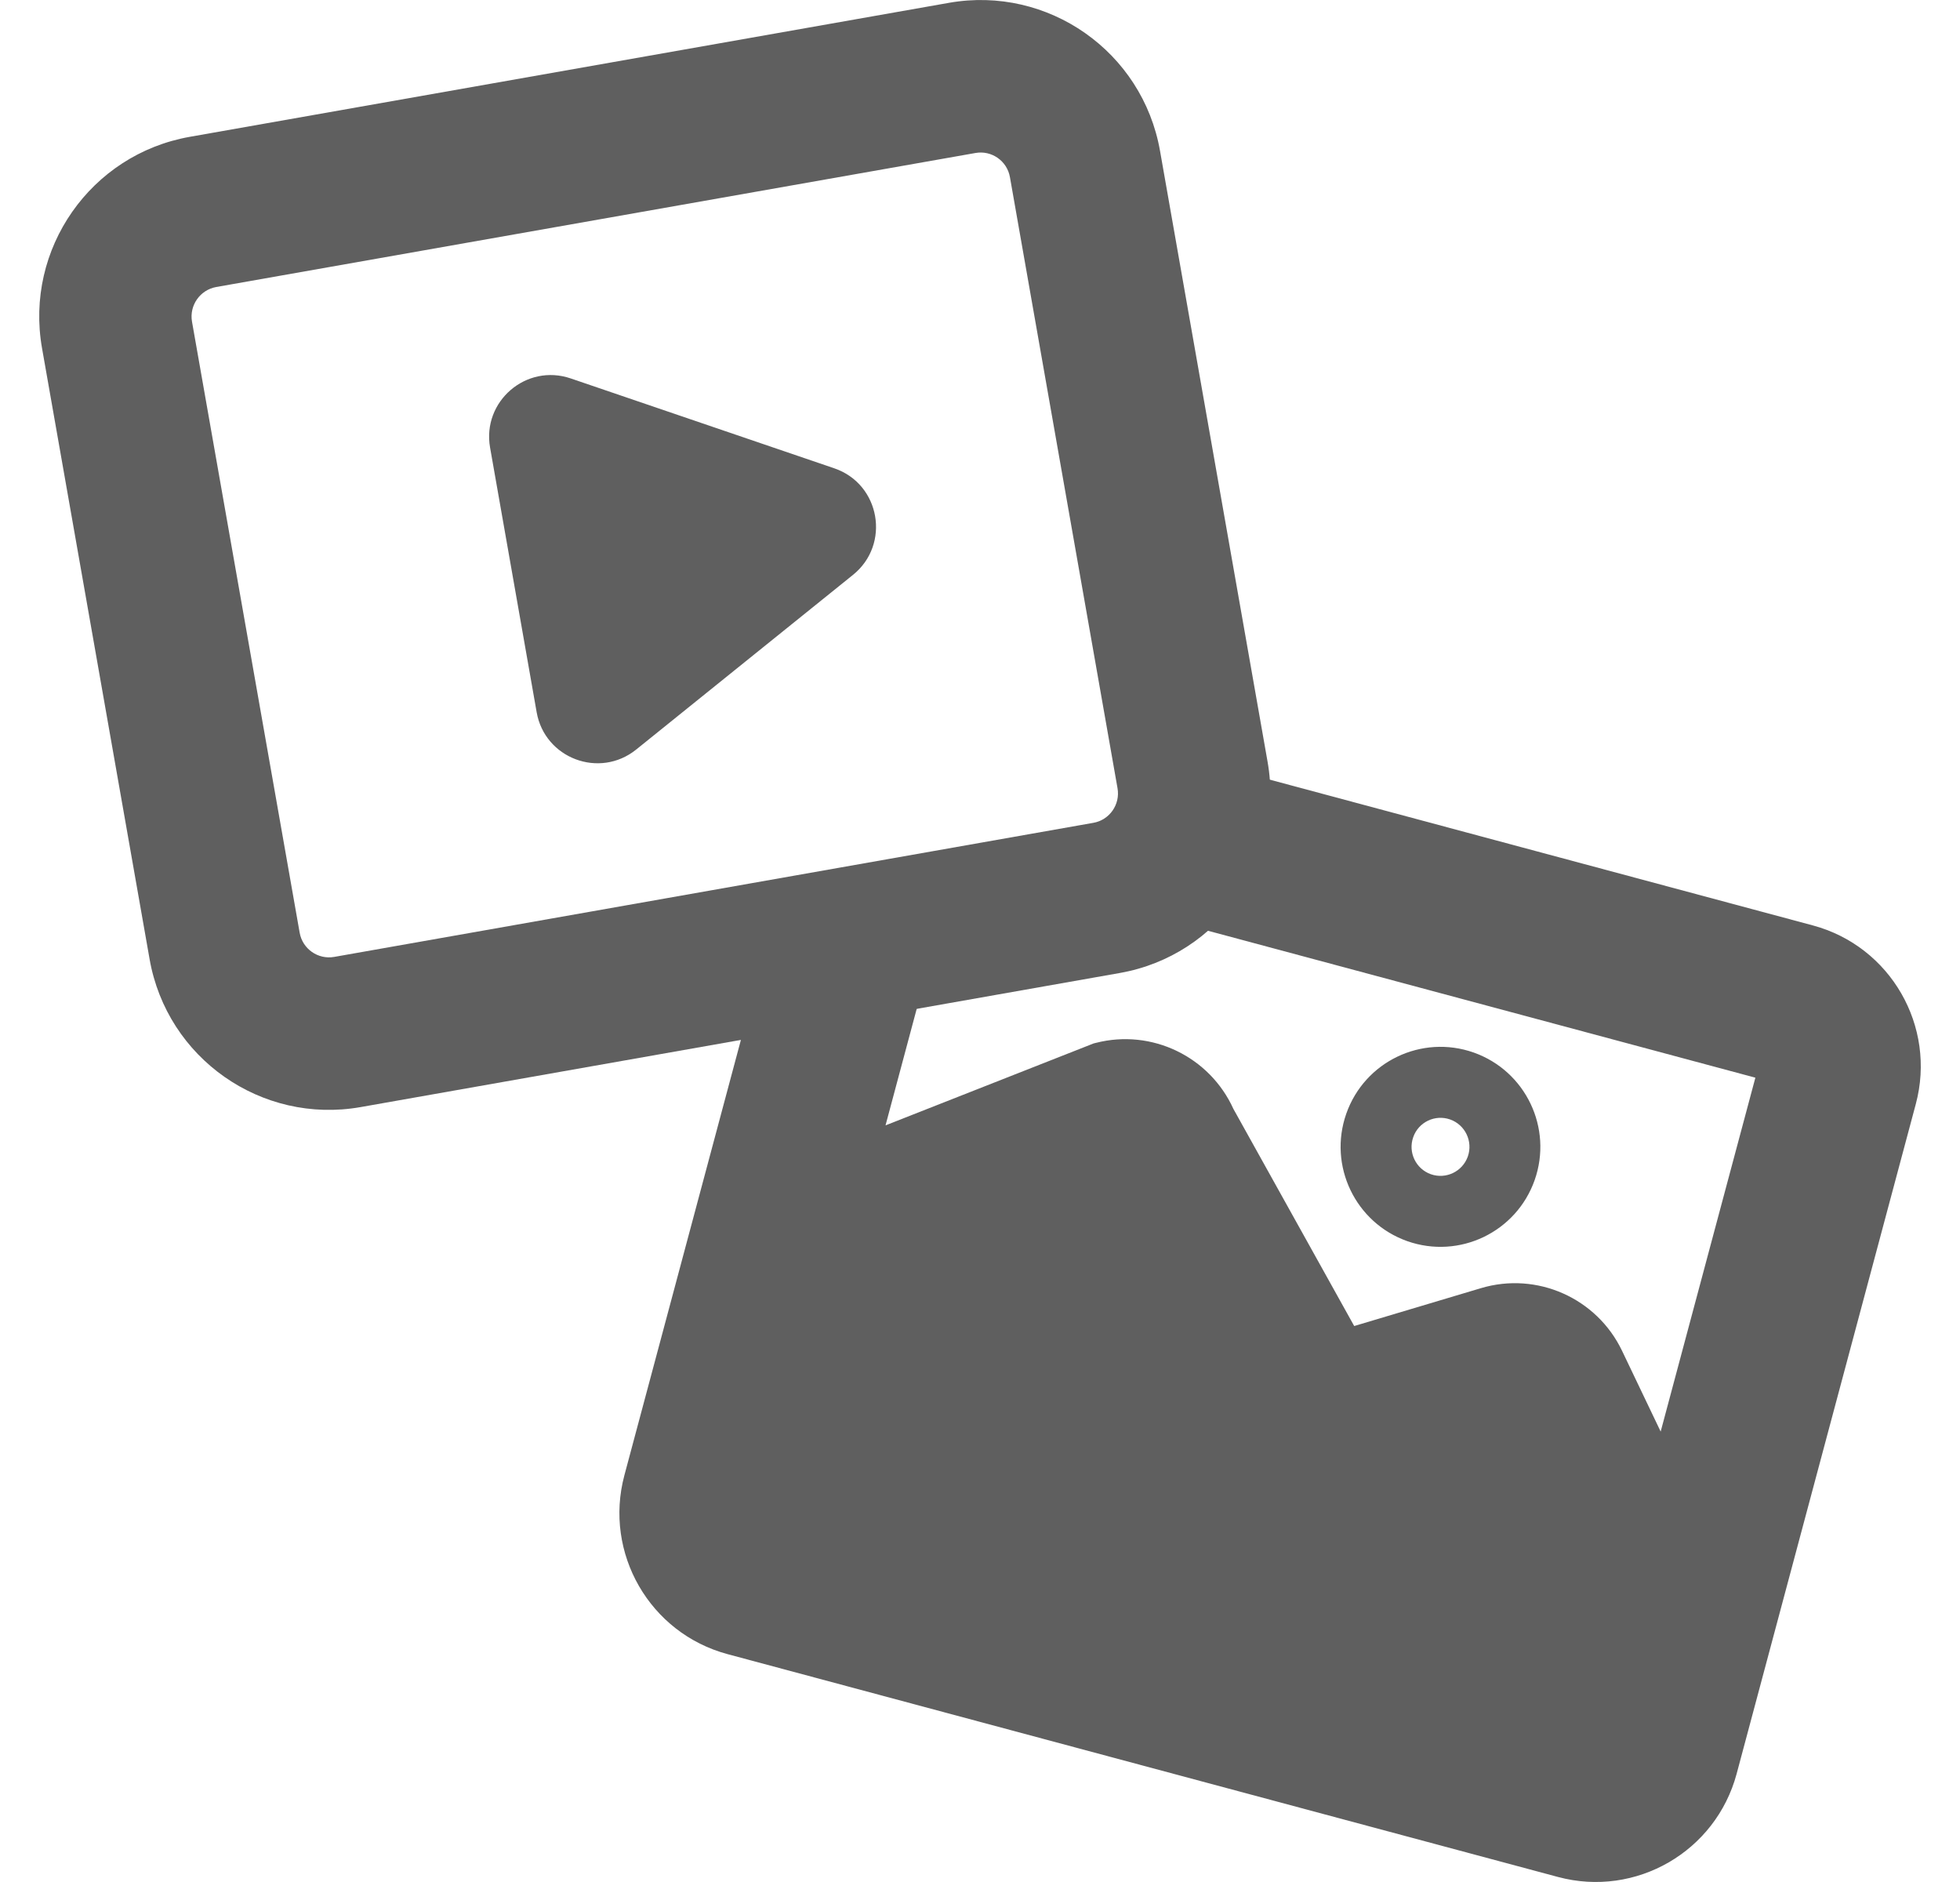
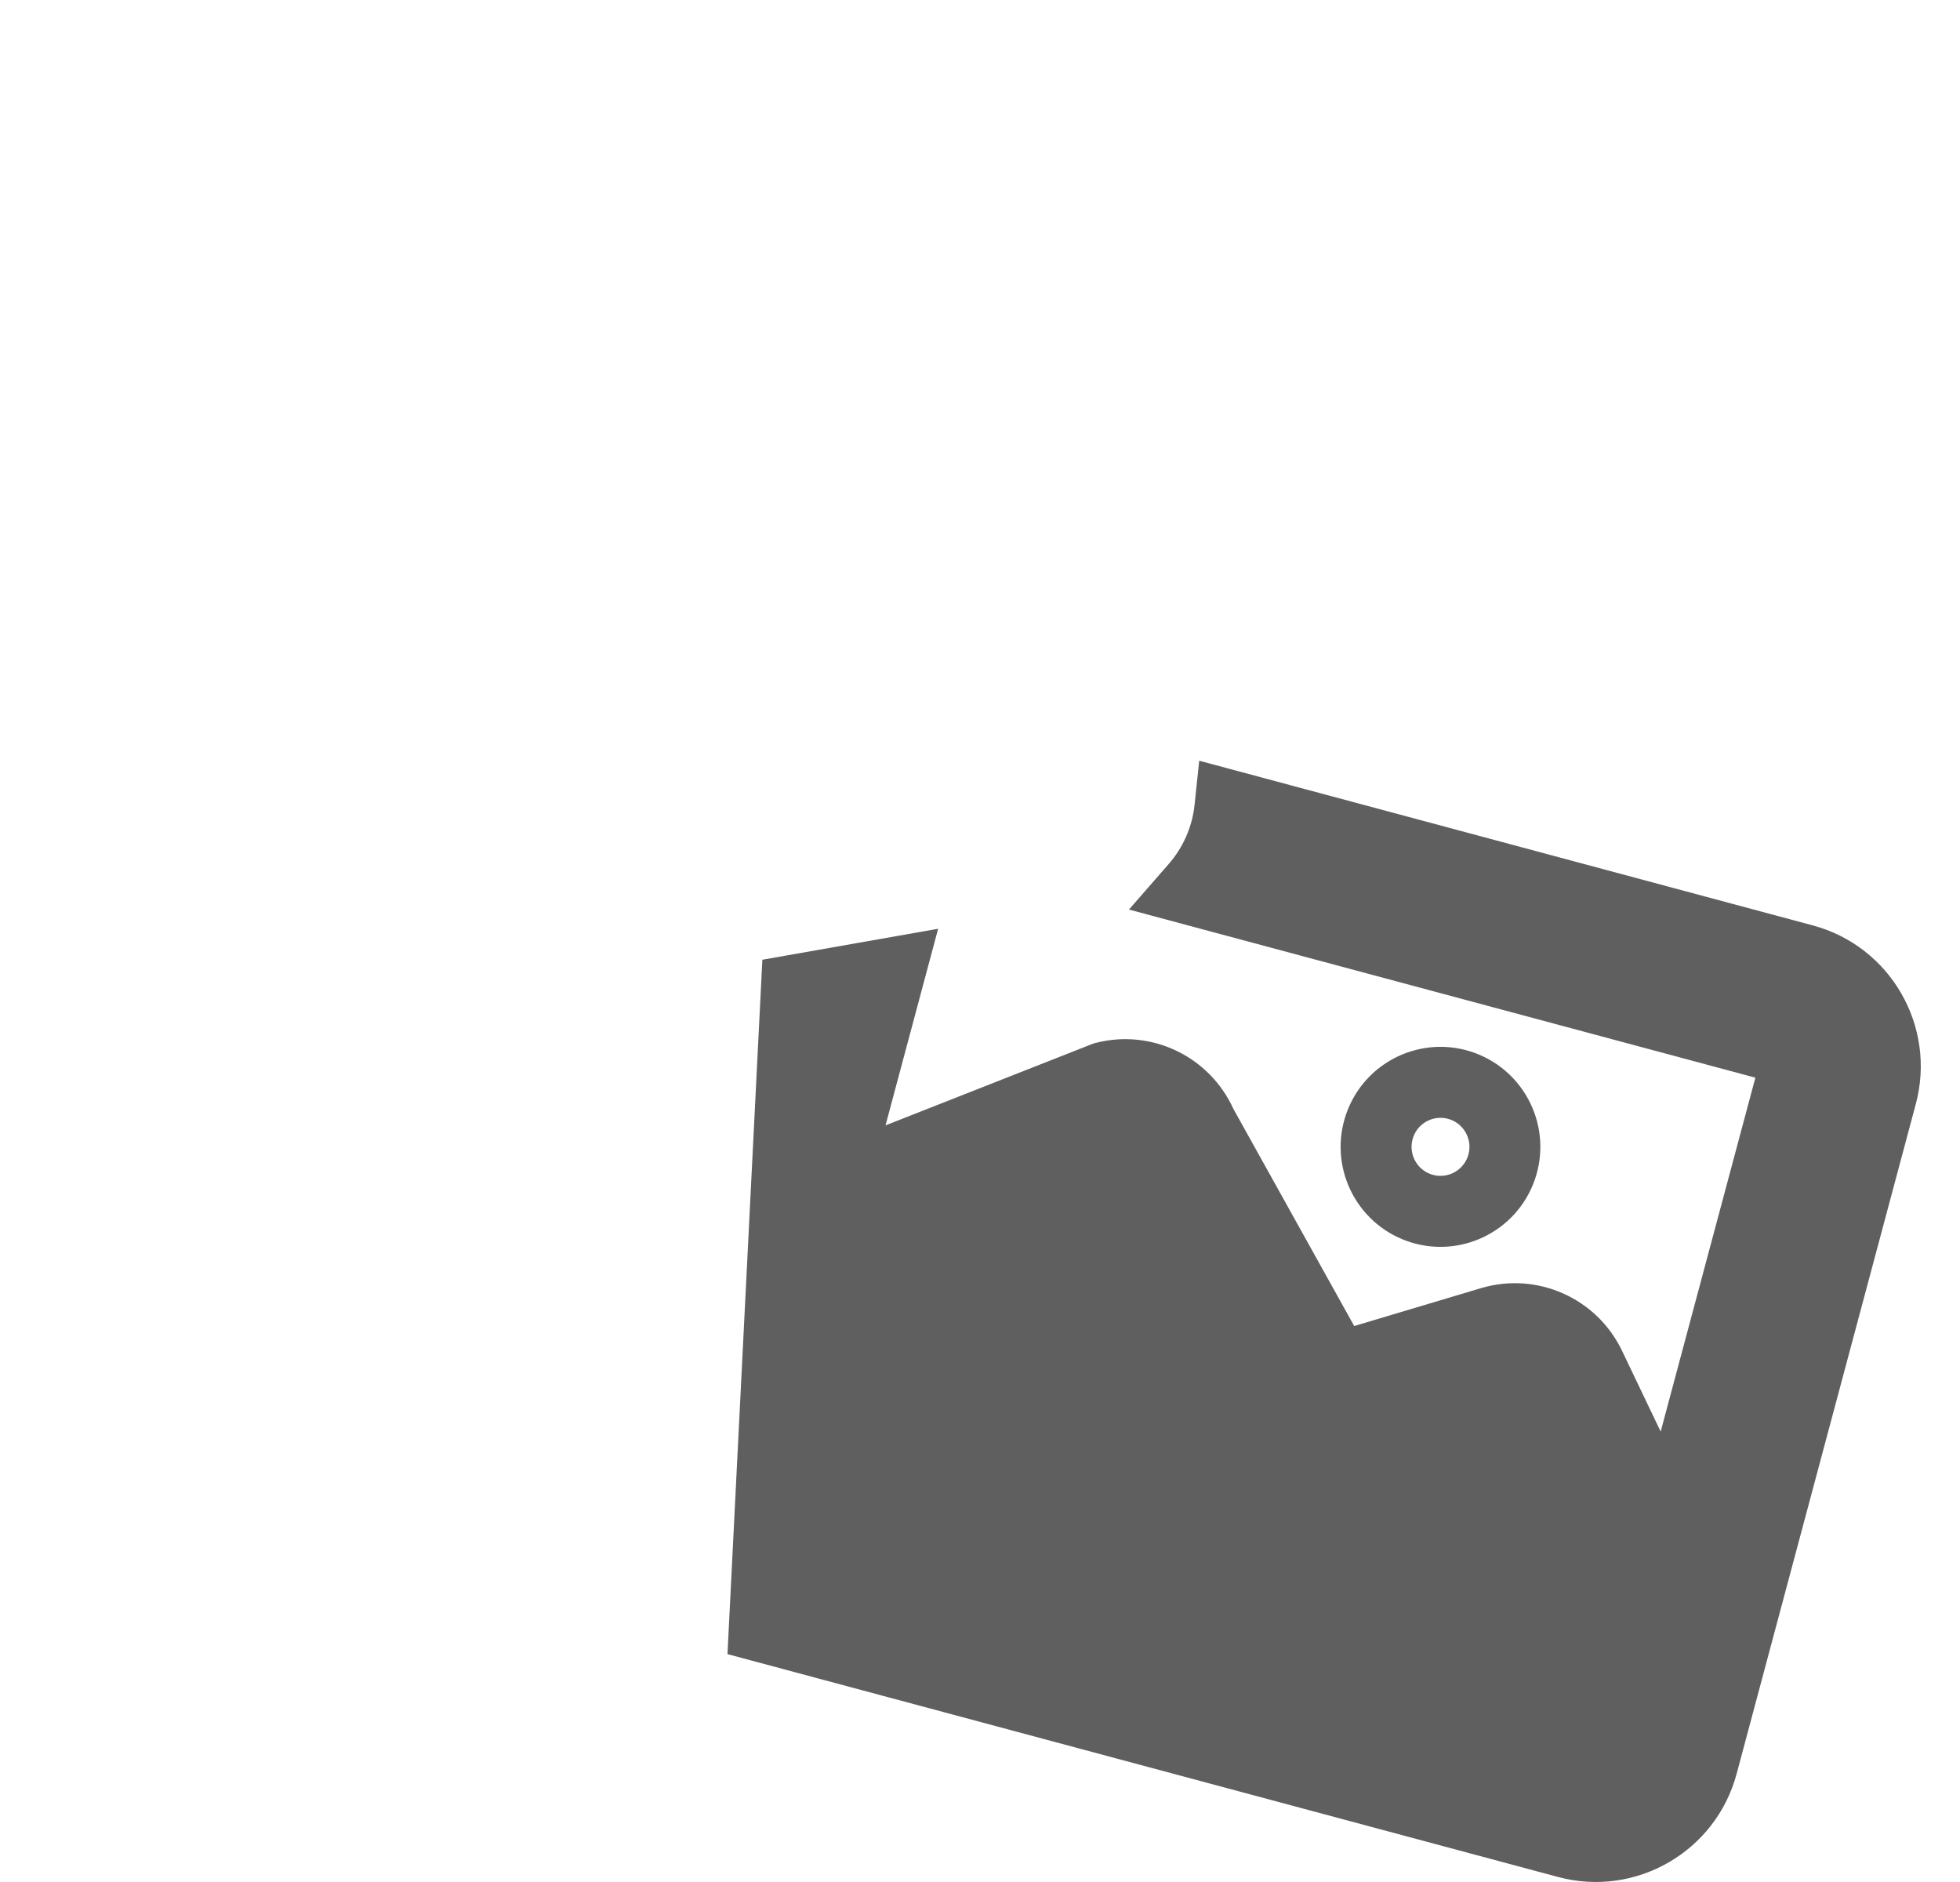
<svg xmlns="http://www.w3.org/2000/svg" width="25" height="24" viewBox="0 0 25 24" fill="none">
-   <path fill-rule="evenodd" clip-rule="evenodd" d="M9.724 12.239L11.966 11.844L11.295 14.351L13.95 13.306L13.979 13.299C14.691 13.117 15.429 13.474 15.732 14.141L17.273 16.91L18.89 16.427C19.604 16.214 20.367 16.553 20.689 17.225L21.182 18.256L22.39 13.743L14.4 11.599L14.906 11.019C15.09 10.809 15.208 10.544 15.237 10.261L15.296 9.701L23.122 11.801C24.114 12.067 24.702 13.088 24.436 14.08L22.151 22.62C21.885 23.612 20.866 24.202 19.873 23.936L9.279 21.094C8.287 20.827 7.699 19.806 7.964 18.814L9.724 12.239Z" fill="#5F5F5F" />
+   <path fill-rule="evenodd" clip-rule="evenodd" d="M9.724 12.239L11.966 11.844L11.295 14.351L13.95 13.306L13.979 13.299C14.691 13.117 15.429 13.474 15.732 14.141L17.273 16.91L18.89 16.427C19.604 16.214 20.367 16.553 20.689 17.225L21.182 18.256L22.39 13.743L14.4 11.599L14.906 11.019C15.09 10.809 15.208 10.544 15.237 10.261L15.296 9.701L23.122 11.801C24.114 12.067 24.702 13.088 24.436 14.08L22.151 22.62C21.885 23.612 20.866 24.202 19.873 23.936L9.279 21.094L9.724 12.239Z" fill="#5F5F5F" />
  <path d="M18.793 14.773L18.793 14.773C18.711 15.005 18.457 15.126 18.226 15.045C17.995 14.963 17.873 14.709 17.955 14.477C18.036 14.245 18.29 14.124 18.521 14.205C18.753 14.287 18.874 14.541 18.793 14.773ZM17.975 15.757C18.6 15.977 19.284 15.649 19.504 15.024C19.724 14.399 19.396 13.714 18.772 13.493C18.148 13.273 17.463 13.601 17.243 14.226C17.023 14.851 17.351 15.536 17.975 15.757Z" fill="#5F5F5F" stroke="#5F5F5F" stroke-width="0.15" />
-   <path fill-rule="evenodd" clip-rule="evenodd" d="M10.641 5.972C11.228 6.172 11.363 6.942 10.88 7.331L8.114 9.559C7.646 9.935 6.948 9.671 6.845 9.082L6.251 5.708C6.147 5.119 6.712 4.632 7.28 4.826L10.641 5.972ZM12.442 1.951L2.758 3.66C2.552 3.697 2.413 3.894 2.449 4.102L3.822 11.893C3.858 12.101 4.056 12.239 4.262 12.203L13.946 10.493C14.152 10.457 14.291 10.259 14.254 10.051L12.882 2.26C12.846 2.052 12.648 1.914 12.442 1.951ZM0.536 4.44C0.313 3.175 1.156 1.969 2.42 1.745L12.104 0.036C13.368 -0.187 14.573 0.658 14.796 1.923L16.168 9.714C16.391 10.978 15.548 12.185 14.283 12.408L4.6 14.118C3.335 14.341 2.13 13.496 1.908 12.231L0.536 4.44Z" fill="#5F5F5F" />
</svg>